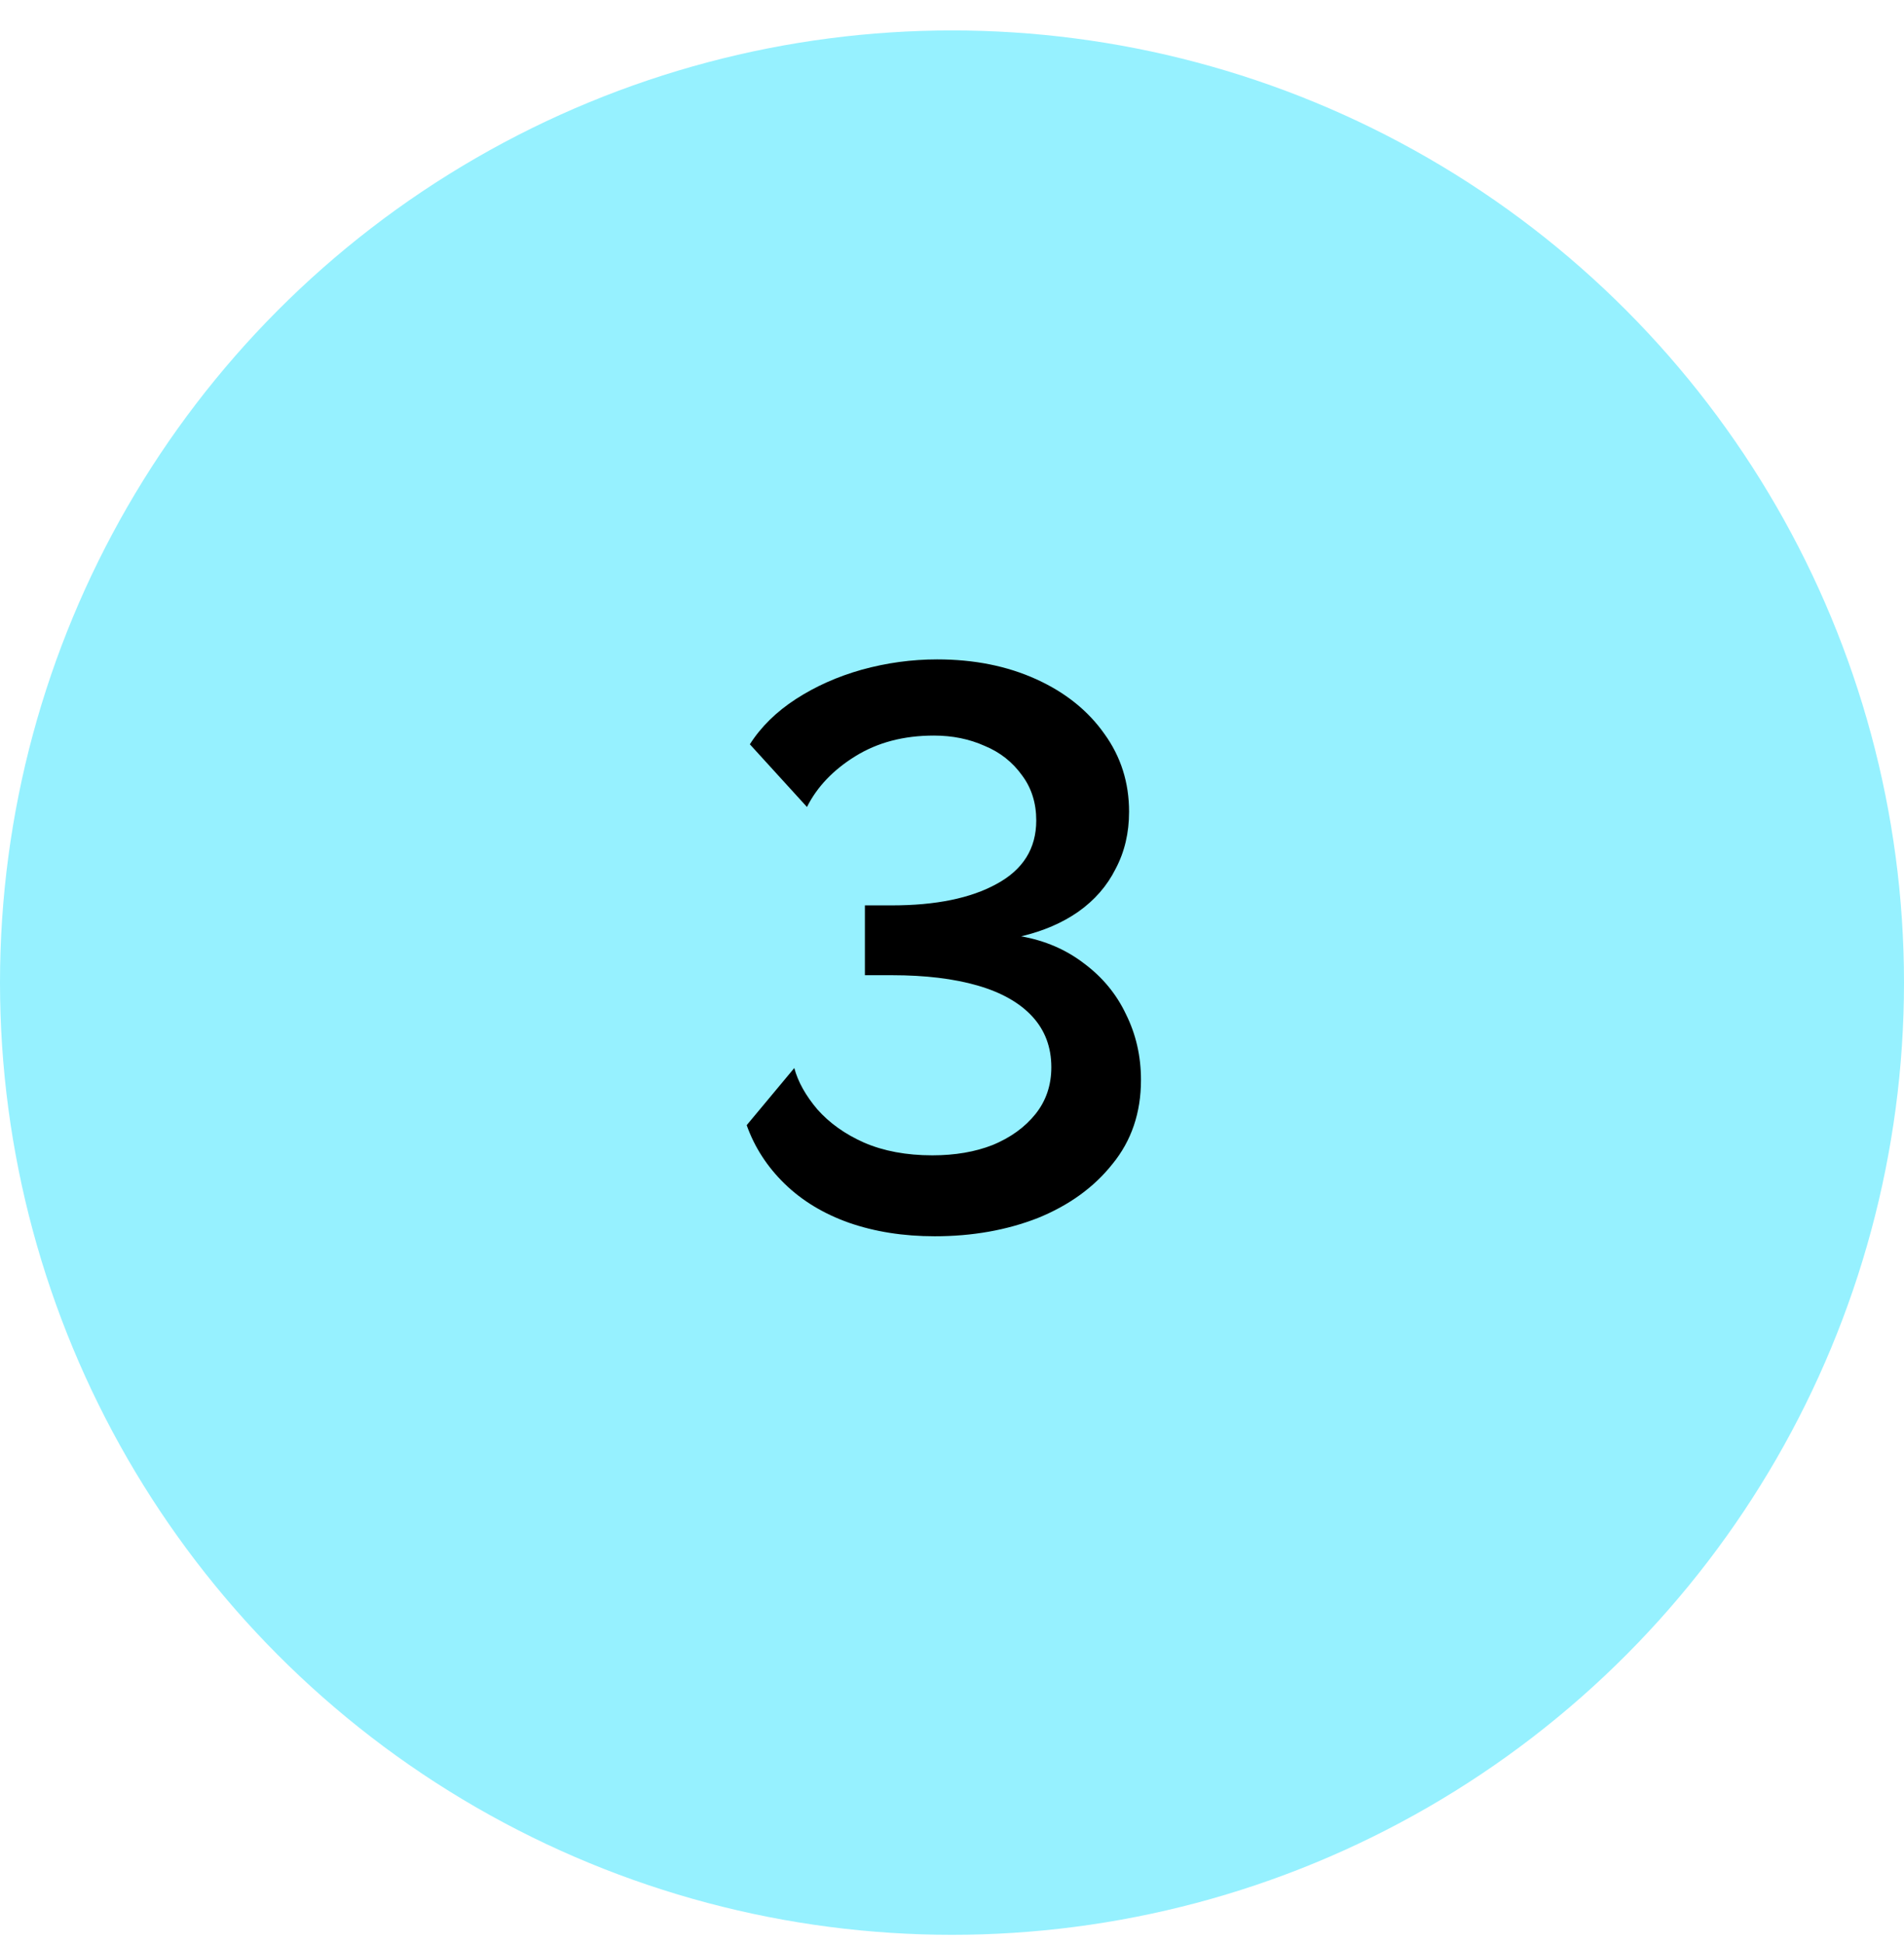
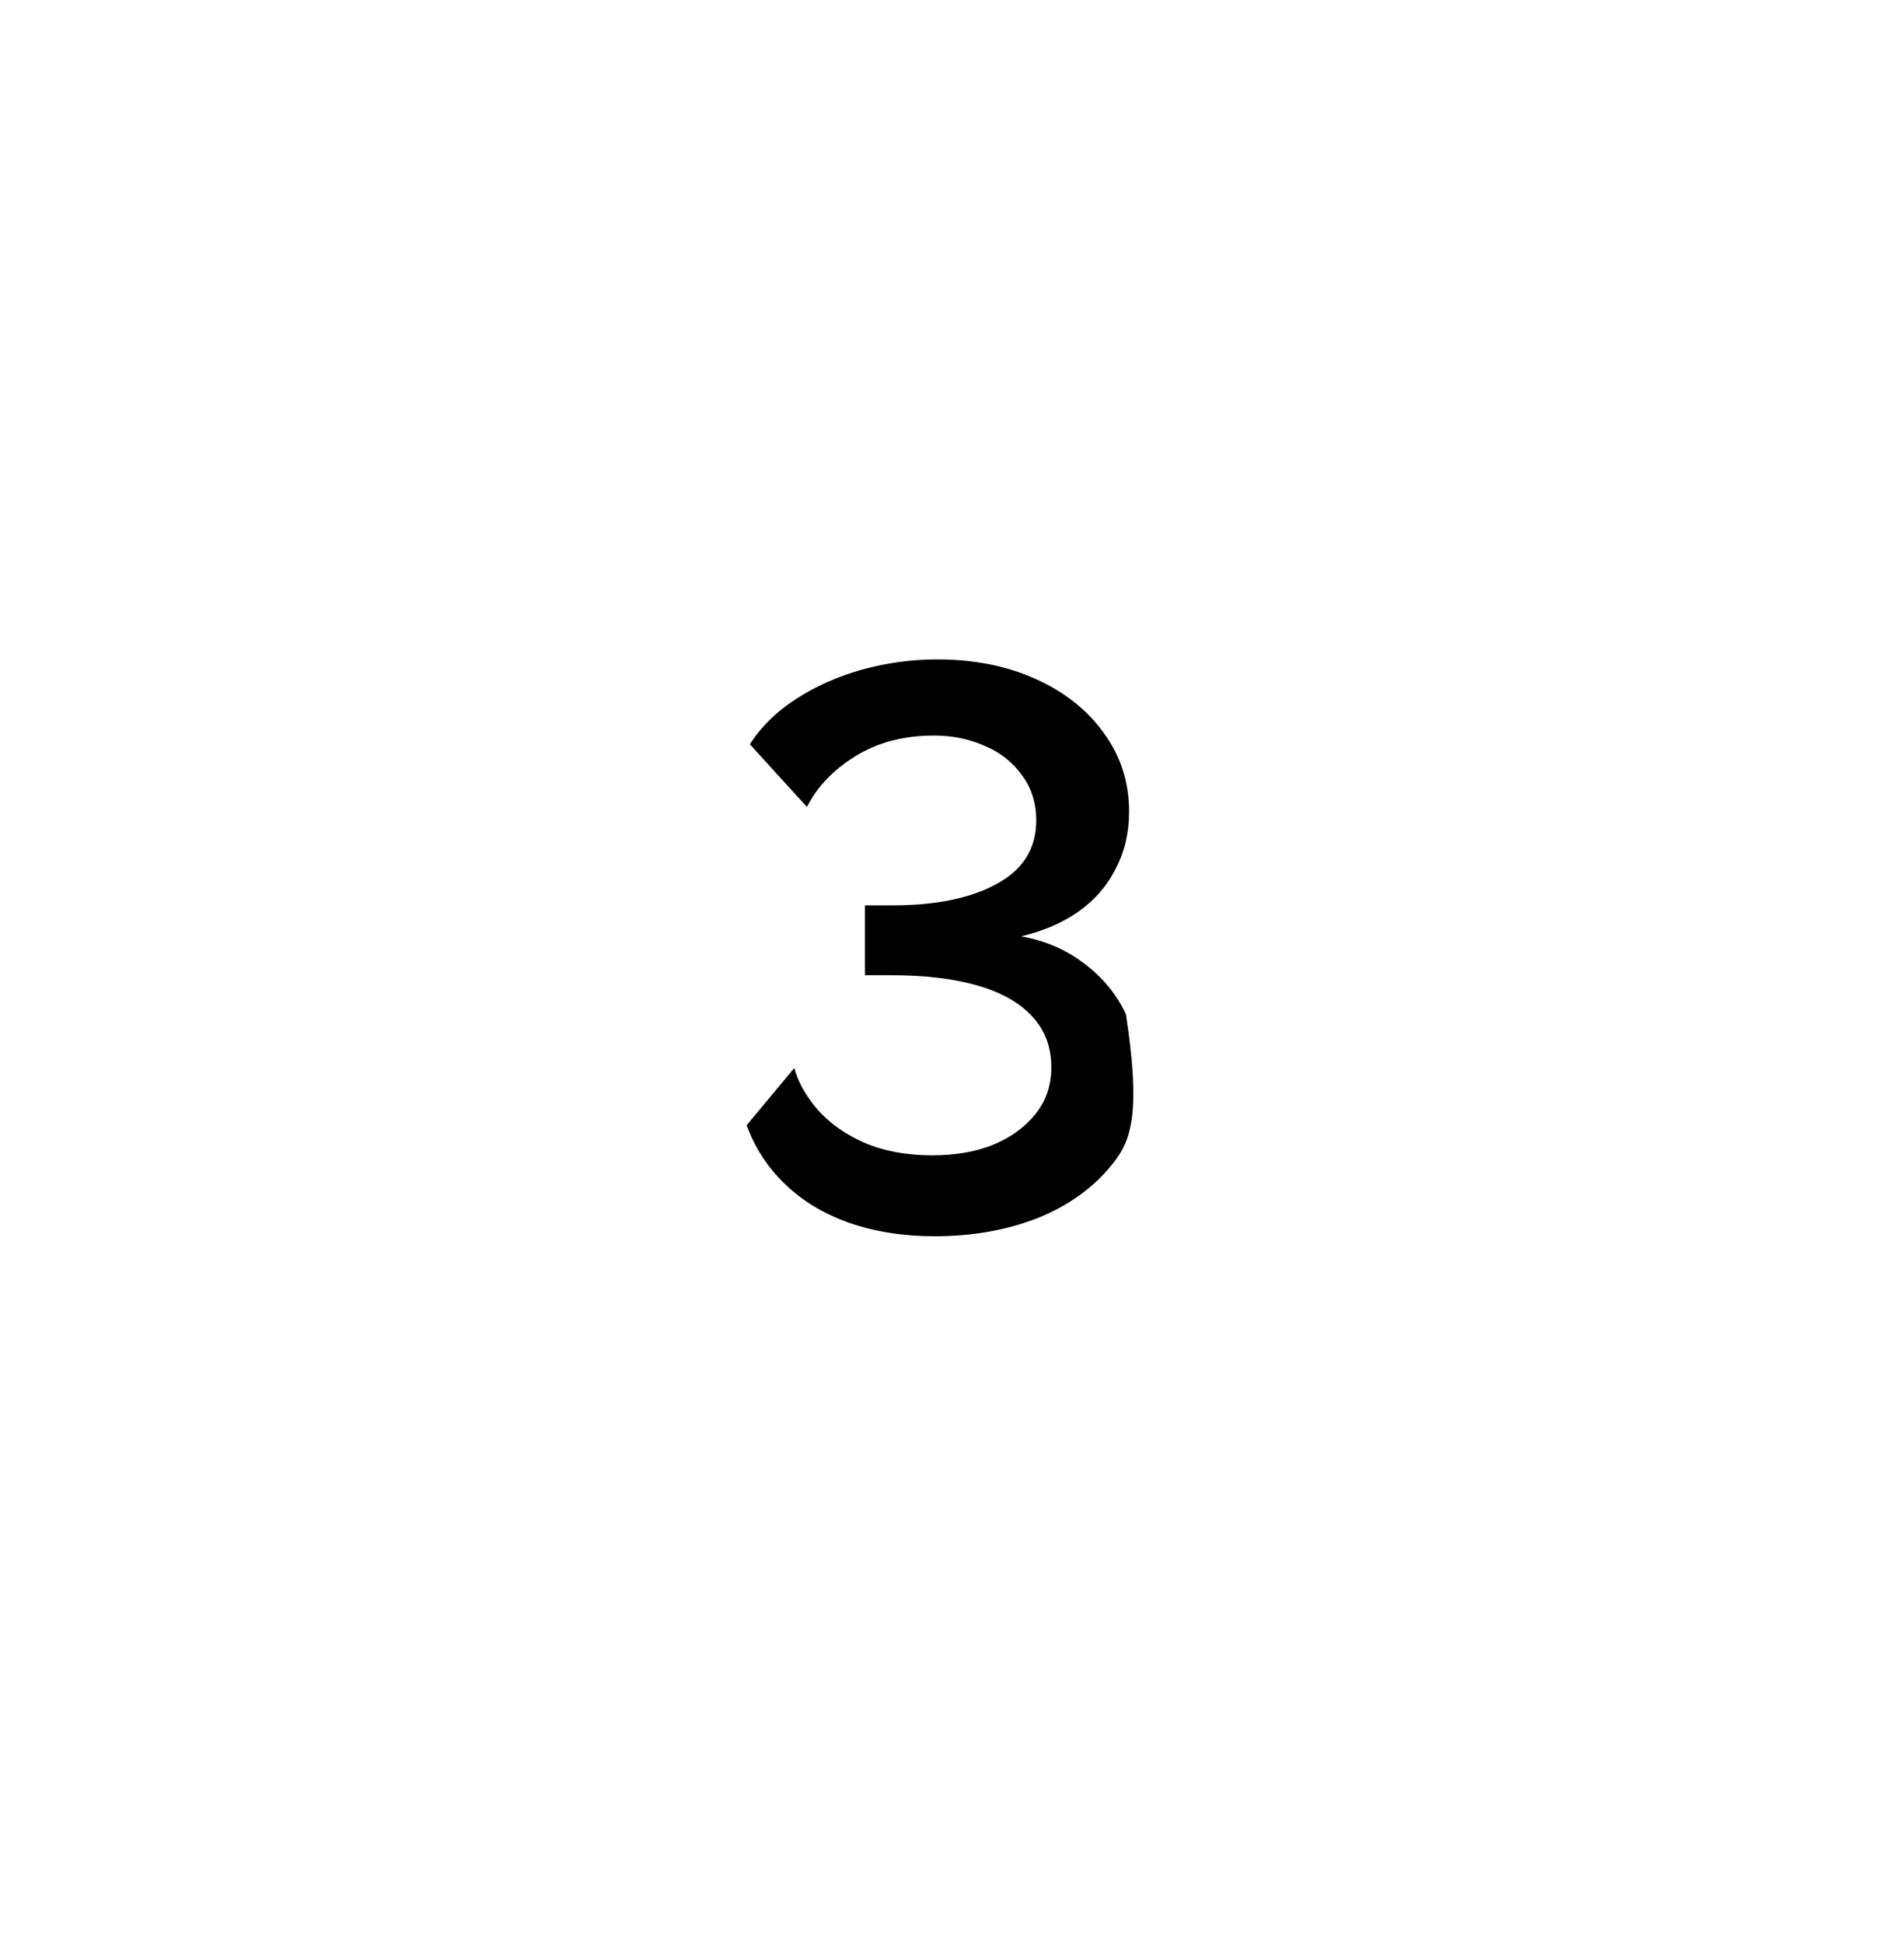
<svg xmlns="http://www.w3.org/2000/svg" width="48" height="49" viewBox="0 0 48 49" fill="none">
-   <circle cx="24" cy="24.767" r="24" fill="#96F1FF" />
-   <path d="M23.564 31.16C22.777 31.16 22.058 31.047 21.404 30.82C20.764 30.593 20.224 30.267 19.784 29.84C19.344 29.413 19.024 28.92 18.824 28.36L20.024 26.92C20.117 27.267 20.311 27.613 20.604 27.96C20.911 28.307 21.304 28.587 21.784 28.8C22.277 29.013 22.851 29.12 23.504 29.12C24.078 29.12 24.584 29.033 25.024 28.86C25.477 28.673 25.837 28.413 26.104 28.08C26.371 27.747 26.504 27.353 26.504 26.9C26.504 26.393 26.344 25.967 26.024 25.62C25.704 25.273 25.244 25.013 24.644 24.84C24.044 24.667 23.324 24.58 22.484 24.58H21.804V22.82H22.484C23.591 22.82 24.471 22.64 25.124 22.28C25.791 21.92 26.124 21.387 26.124 20.68C26.124 20.24 26.004 19.86 25.764 19.54C25.524 19.207 25.211 18.96 24.824 18.8C24.438 18.627 24.011 18.54 23.544 18.54C22.784 18.54 22.124 18.713 21.564 19.06C21.004 19.407 20.598 19.833 20.344 20.34L18.904 18.76C19.184 18.32 19.571 17.94 20.064 17.62C20.558 17.3 21.111 17.053 21.724 16.88C22.351 16.707 22.984 16.62 23.624 16.62C24.558 16.62 25.391 16.787 26.124 17.12C26.858 17.453 27.431 17.913 27.844 18.5C28.258 19.073 28.464 19.727 28.464 20.46C28.464 20.993 28.351 21.473 28.124 21.9C27.911 22.327 27.598 22.687 27.184 22.98C26.784 23.26 26.304 23.467 25.744 23.6C26.344 23.707 26.871 23.933 27.324 24.28C27.791 24.627 28.144 25.053 28.384 25.56C28.637 26.067 28.764 26.62 28.764 27.22C28.764 28.047 28.524 28.753 28.044 29.34C27.578 29.927 26.951 30.38 26.164 30.7C25.378 31.007 24.511 31.16 23.564 31.16Z" fill="black" />
+   <path d="M23.564 31.16C22.777 31.16 22.058 31.047 21.404 30.82C20.764 30.593 20.224 30.267 19.784 29.84C19.344 29.413 19.024 28.92 18.824 28.36L20.024 26.92C20.117 27.267 20.311 27.613 20.604 27.96C20.911 28.307 21.304 28.587 21.784 28.8C22.277 29.013 22.851 29.12 23.504 29.12C24.078 29.12 24.584 29.033 25.024 28.86C25.477 28.673 25.837 28.413 26.104 28.08C26.371 27.747 26.504 27.353 26.504 26.9C26.504 26.393 26.344 25.967 26.024 25.62C25.704 25.273 25.244 25.013 24.644 24.84C24.044 24.667 23.324 24.58 22.484 24.58H21.804V22.82H22.484C23.591 22.82 24.471 22.64 25.124 22.28C25.791 21.92 26.124 21.387 26.124 20.68C26.124 20.24 26.004 19.86 25.764 19.54C25.524 19.207 25.211 18.96 24.824 18.8C24.438 18.627 24.011 18.54 23.544 18.54C22.784 18.54 22.124 18.713 21.564 19.06C21.004 19.407 20.598 19.833 20.344 20.34L18.904 18.76C19.184 18.32 19.571 17.94 20.064 17.62C20.558 17.3 21.111 17.053 21.724 16.88C22.351 16.707 22.984 16.62 23.624 16.62C24.558 16.62 25.391 16.787 26.124 17.12C26.858 17.453 27.431 17.913 27.844 18.5C28.258 19.073 28.464 19.727 28.464 20.46C28.464 20.993 28.351 21.473 28.124 21.9C27.911 22.327 27.598 22.687 27.184 22.98C26.784 23.26 26.304 23.467 25.744 23.6C26.344 23.707 26.871 23.933 27.324 24.28C27.791 24.627 28.144 25.053 28.384 25.56C28.764 28.047 28.524 28.753 28.044 29.34C27.578 29.927 26.951 30.38 26.164 30.7C25.378 31.007 24.511 31.16 23.564 31.16Z" fill="black" />
</svg>